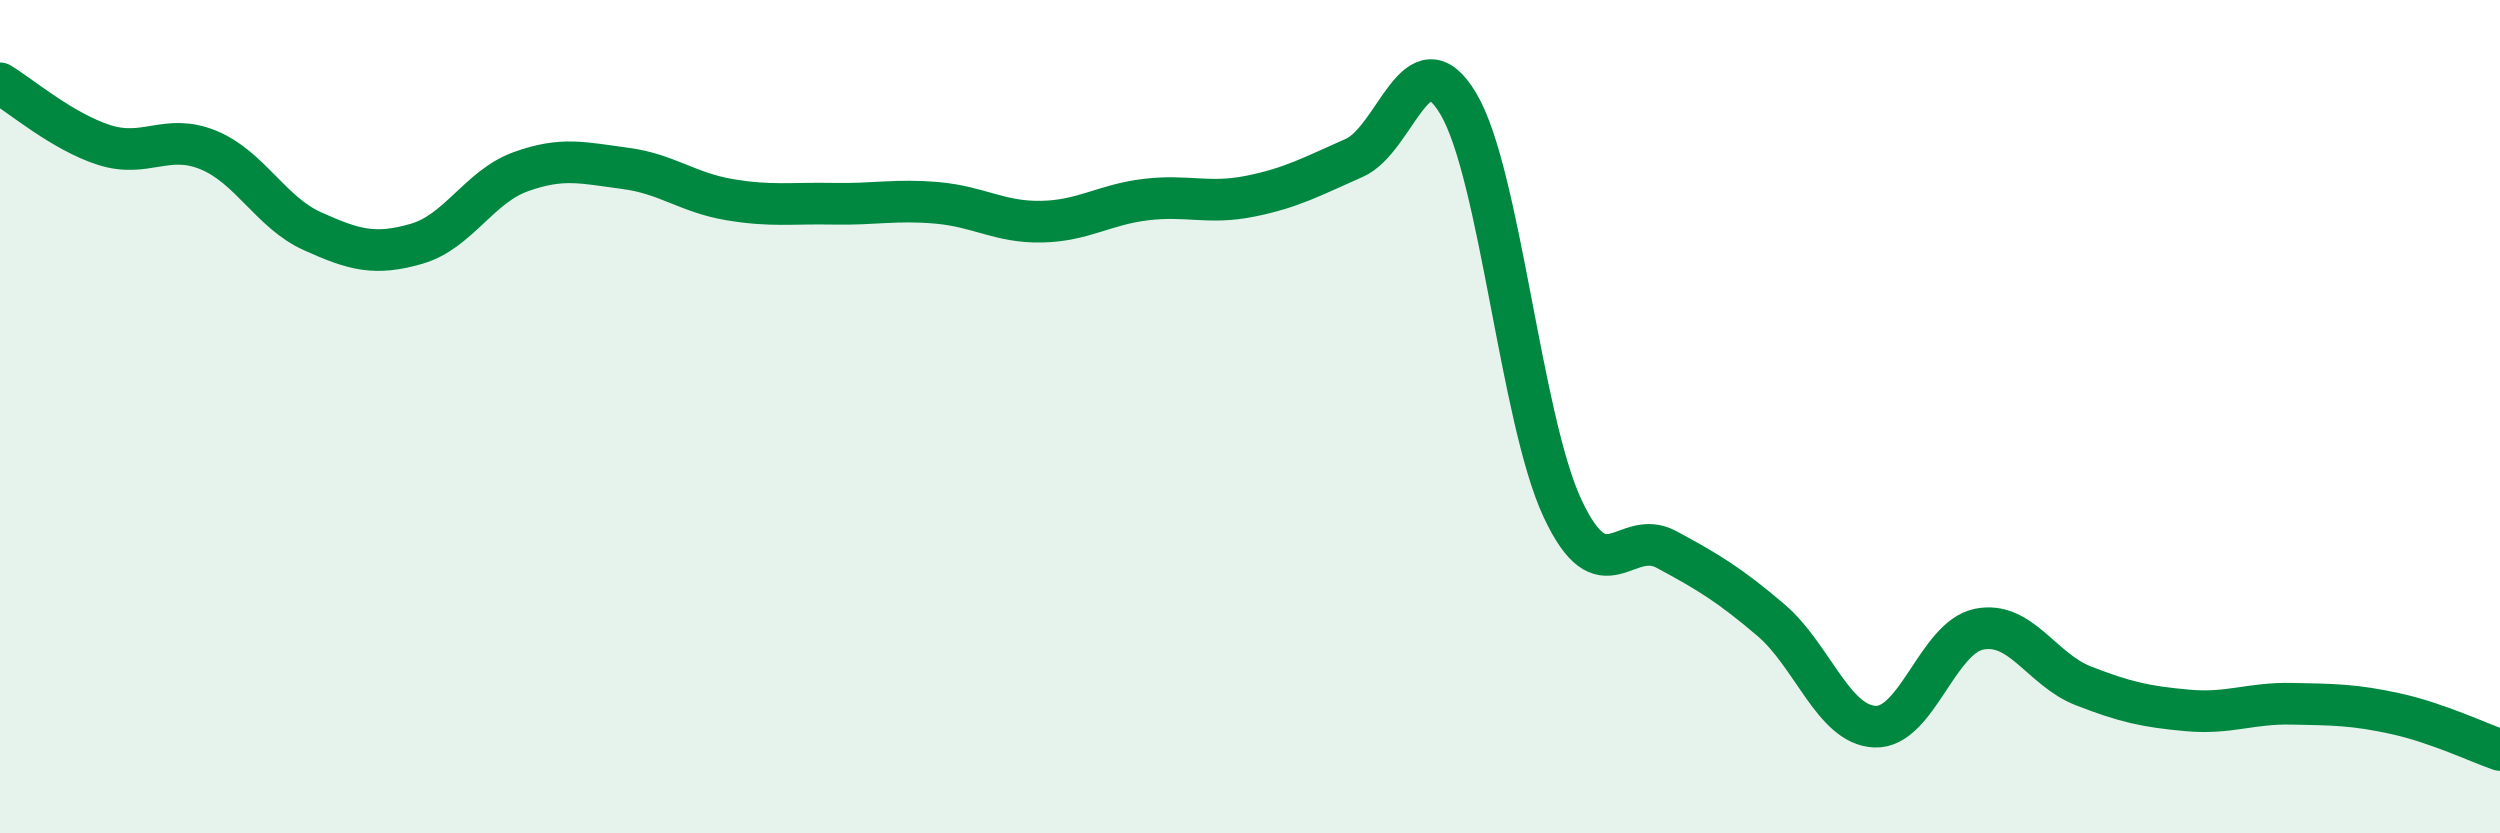
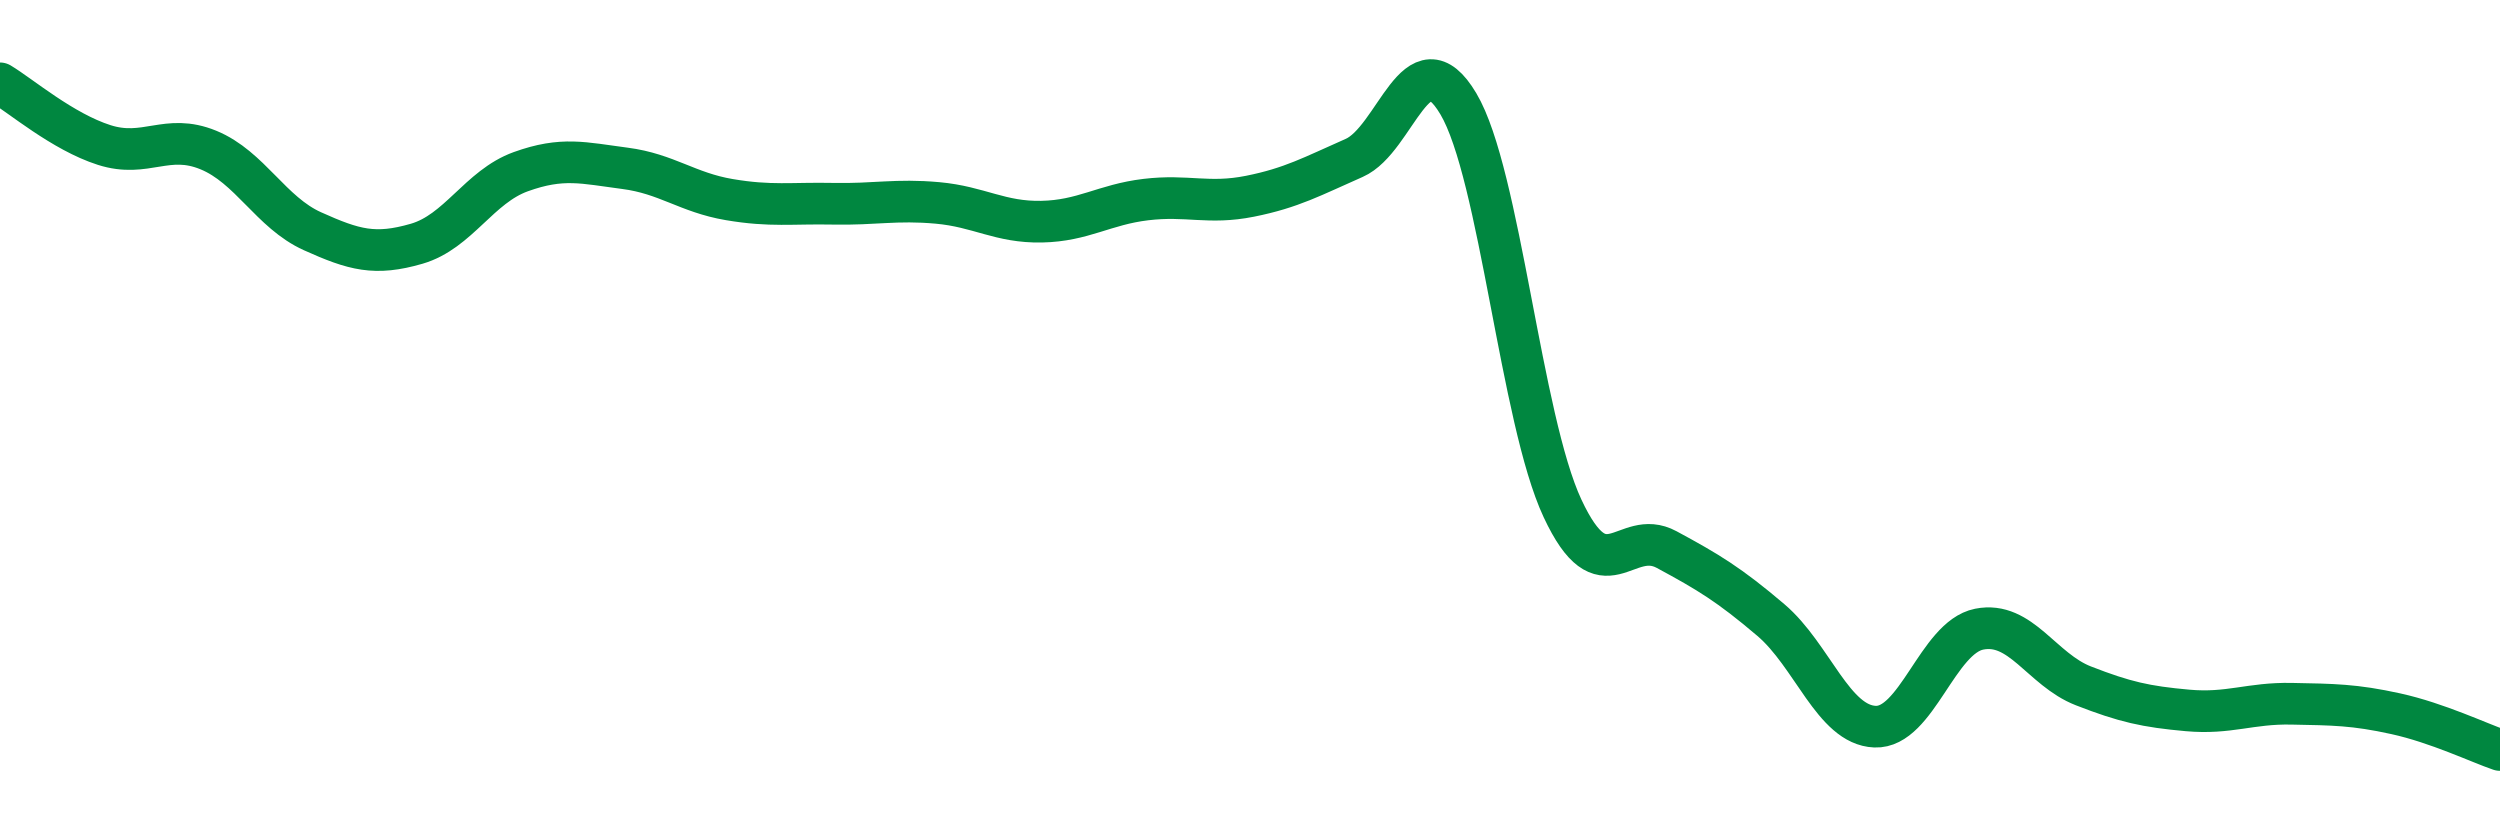
<svg xmlns="http://www.w3.org/2000/svg" width="60" height="20" viewBox="0 0 60 20">
-   <path d="M 0,2 C 0.5,2.3 1.5,3.16 2.5,3.48 C 3.5,3.8 4,3.19 5,3.6 C 6,4.01 6.5,5.1 7.5,5.55 C 8.5,6 9,6.14 10,5.85 C 11,5.56 11.5,4.48 12.5,4.12 C 13.5,3.76 14,3.91 15,4.04 C 16,4.17 16.5,4.62 17.5,4.79 C 18.5,4.96 19,4.87 20,4.89 C 21,4.91 21.5,4.78 22.5,4.87 C 23.5,4.96 24,5.34 25,5.32 C 26,5.3 26.5,4.91 27.5,4.79 C 28.5,4.67 29,4.91 30,4.71 C 31,4.51 31.5,4.23 32.5,3.79 C 33.5,3.35 34,0.81 35,2.49 C 36,4.17 36.5,10.06 37.5,12.2 C 38.5,14.34 39,12.65 40,13.19 C 41,13.73 41.5,14.03 42.5,14.88 C 43.5,15.73 44,17.4 45,17.44 C 46,17.48 46.5,15.3 47.5,15.1 C 48.5,14.9 49,16.07 50,16.46 C 51,16.85 51.5,16.96 52.5,17.05 C 53.5,17.14 54,16.87 55,16.89 C 56,16.91 56.5,16.91 57.5,17.13 C 58.5,17.35 59.5,17.83 60,18L60 20L0 20Z" fill="#008740" opacity="0.1" stroke-linecap="round" stroke-linejoin="round" />
  <path d="M 0,2 C 0.5,2.3 1.5,3.16 2.5,3.48 C 3.5,3.8 4,3.19 5,3.6 C 6,4.01 6.5,5.1 7.5,5.55 C 8.5,6 9,6.14 10,5.85 C 11,5.56 11.5,4.48 12.5,4.12 C 13.5,3.76 14,3.91 15,4.04 C 16,4.17 16.5,4.62 17.5,4.79 C 18.5,4.96 19,4.87 20,4.89 C 21,4.91 21.5,4.78 22.5,4.87 C 23.5,4.96 24,5.34 25,5.32 C 26,5.3 26.5,4.91 27.5,4.79 C 28.5,4.67 29,4.91 30,4.71 C 31,4.51 31.5,4.23 32.5,3.79 C 33.5,3.35 34,0.81 35,2.49 C 36,4.17 36.5,10.06 37.5,12.2 C 38.5,14.34 39,12.65 40,13.19 C 41,13.73 41.5,14.03 42.5,14.88 C 43.5,15.73 44,17.4 45,17.44 C 46,17.48 46.5,15.3 47.5,15.1 C 48.5,14.9 49,16.07 50,16.46 C 51,16.85 51.5,16.96 52.5,17.05 C 53.5,17.14 54,16.87 55,16.89 C 56,16.91 56.5,16.91 57.5,17.13 C 58.5,17.35 59.5,17.83 60,18" stroke="#008740" stroke-width="1" fill="none" stroke-linecap="round" stroke-linejoin="round" />
</svg>